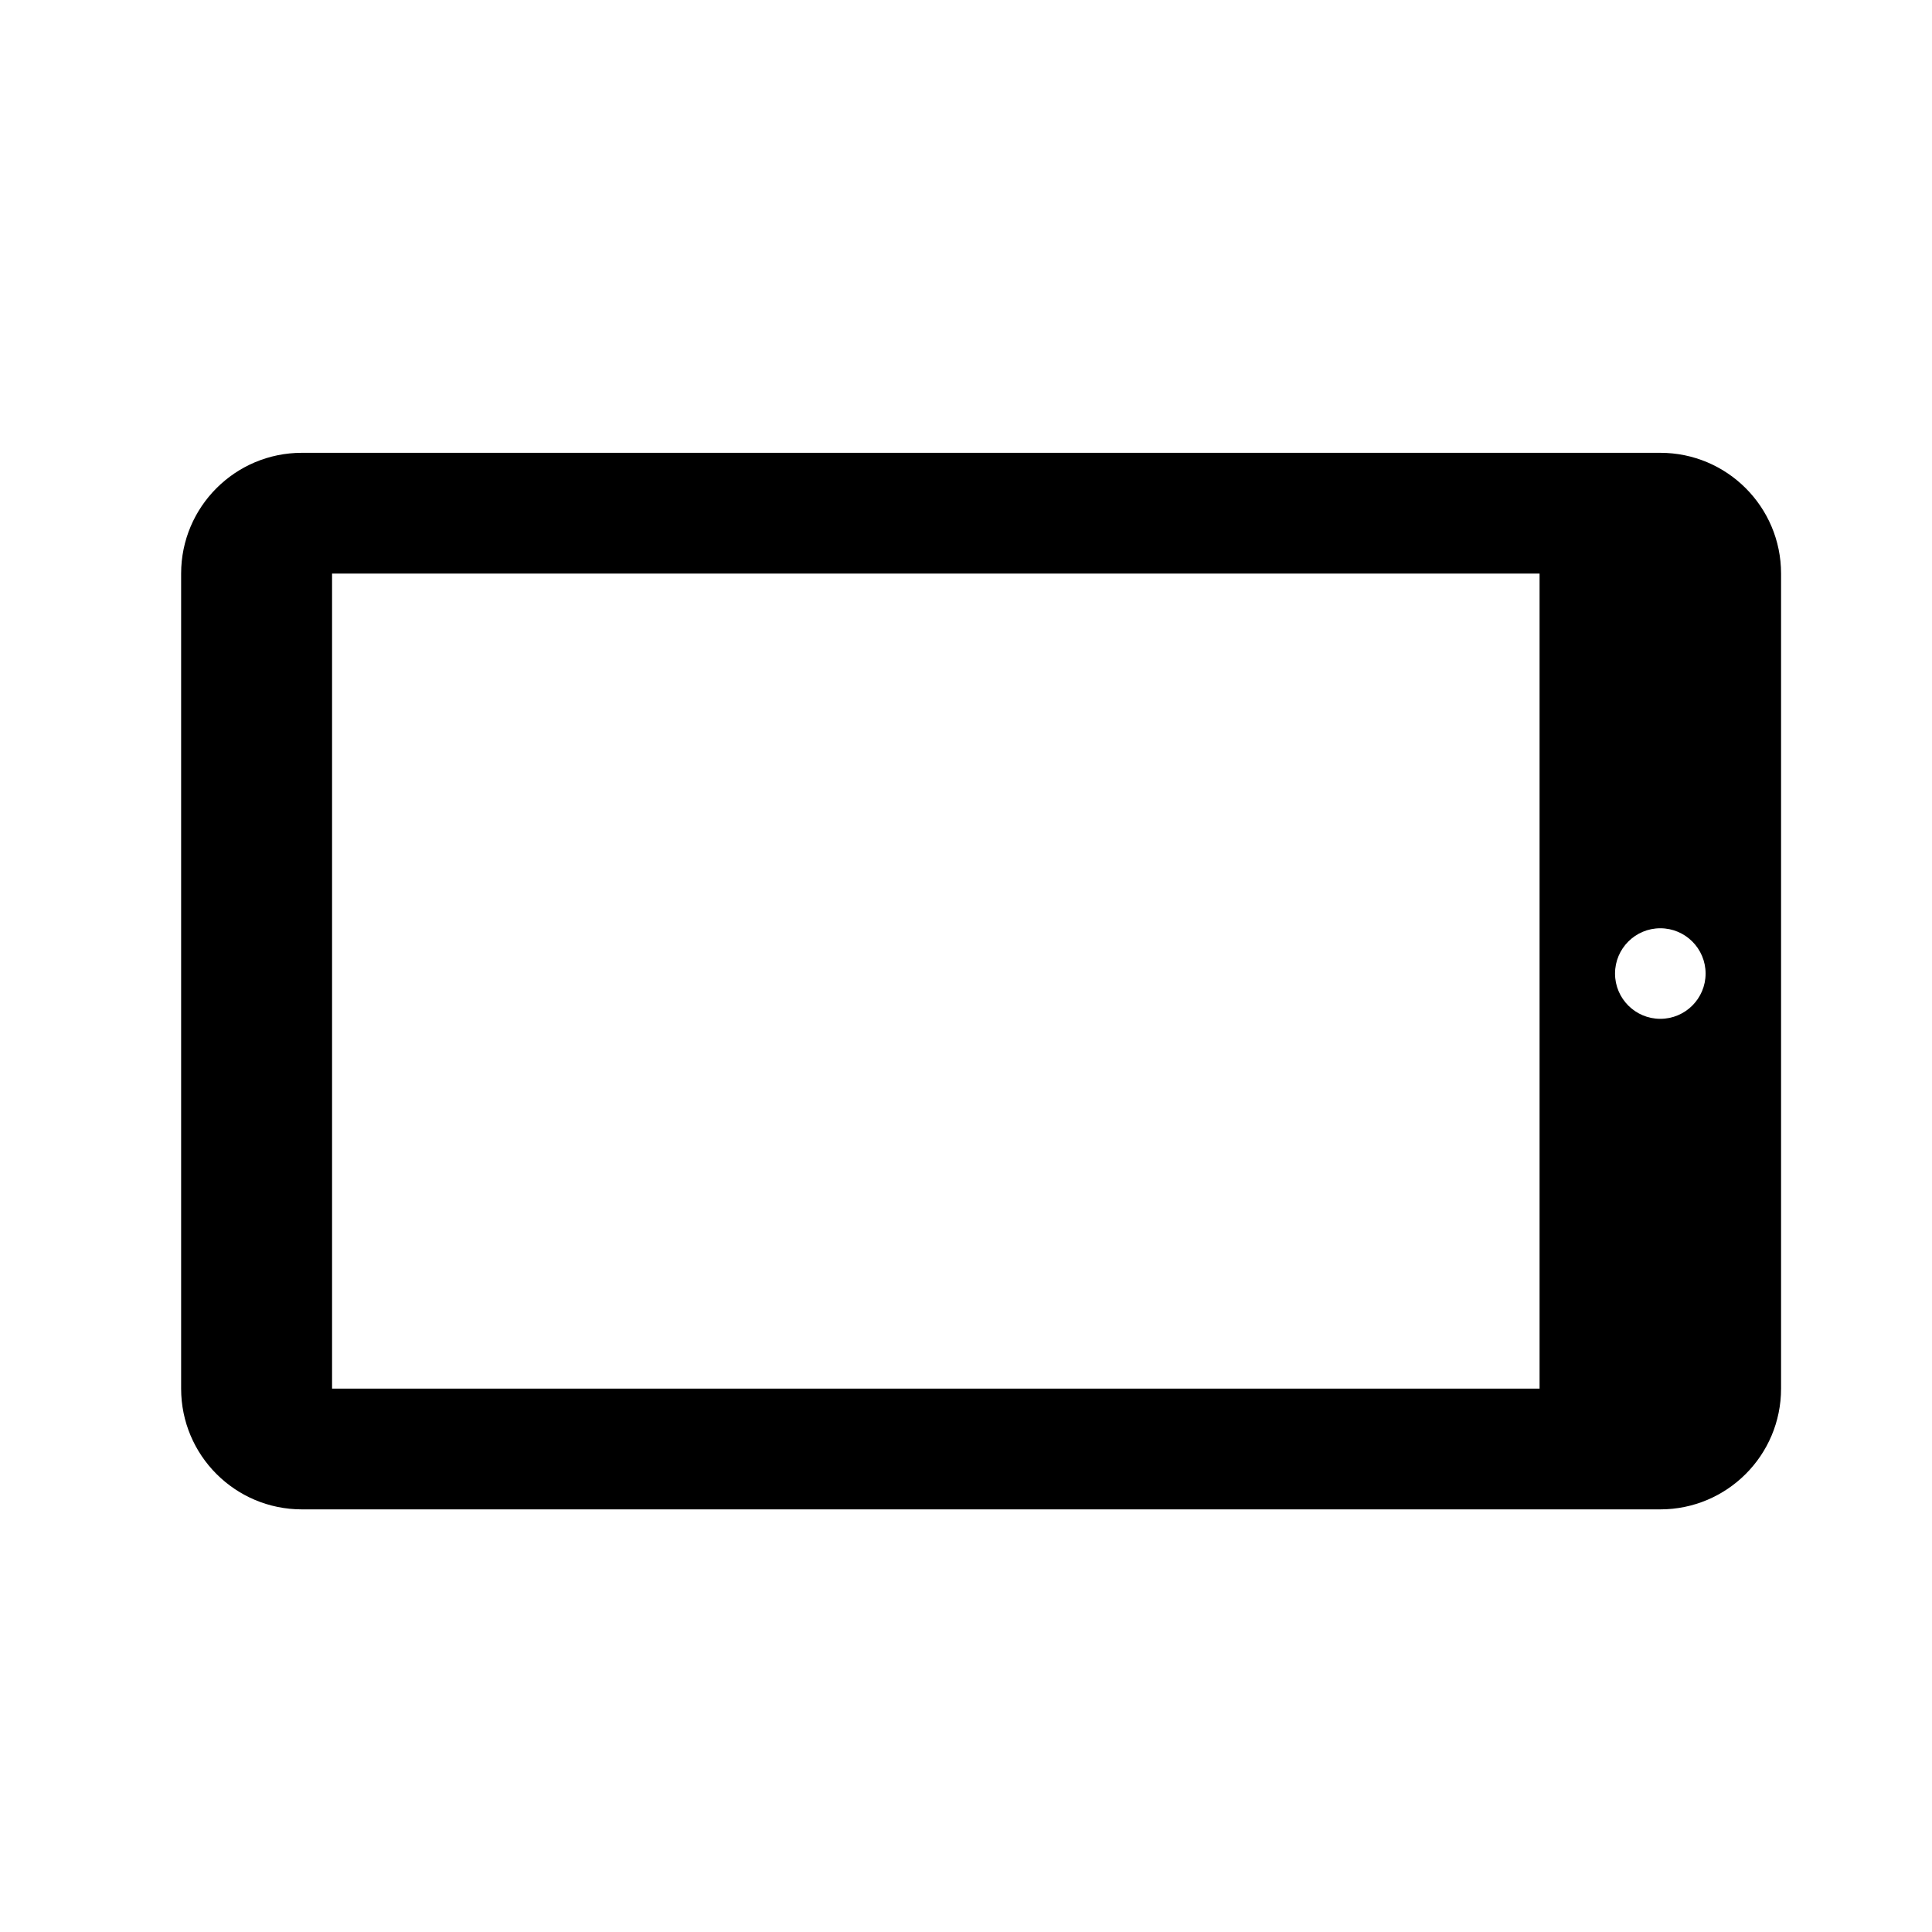
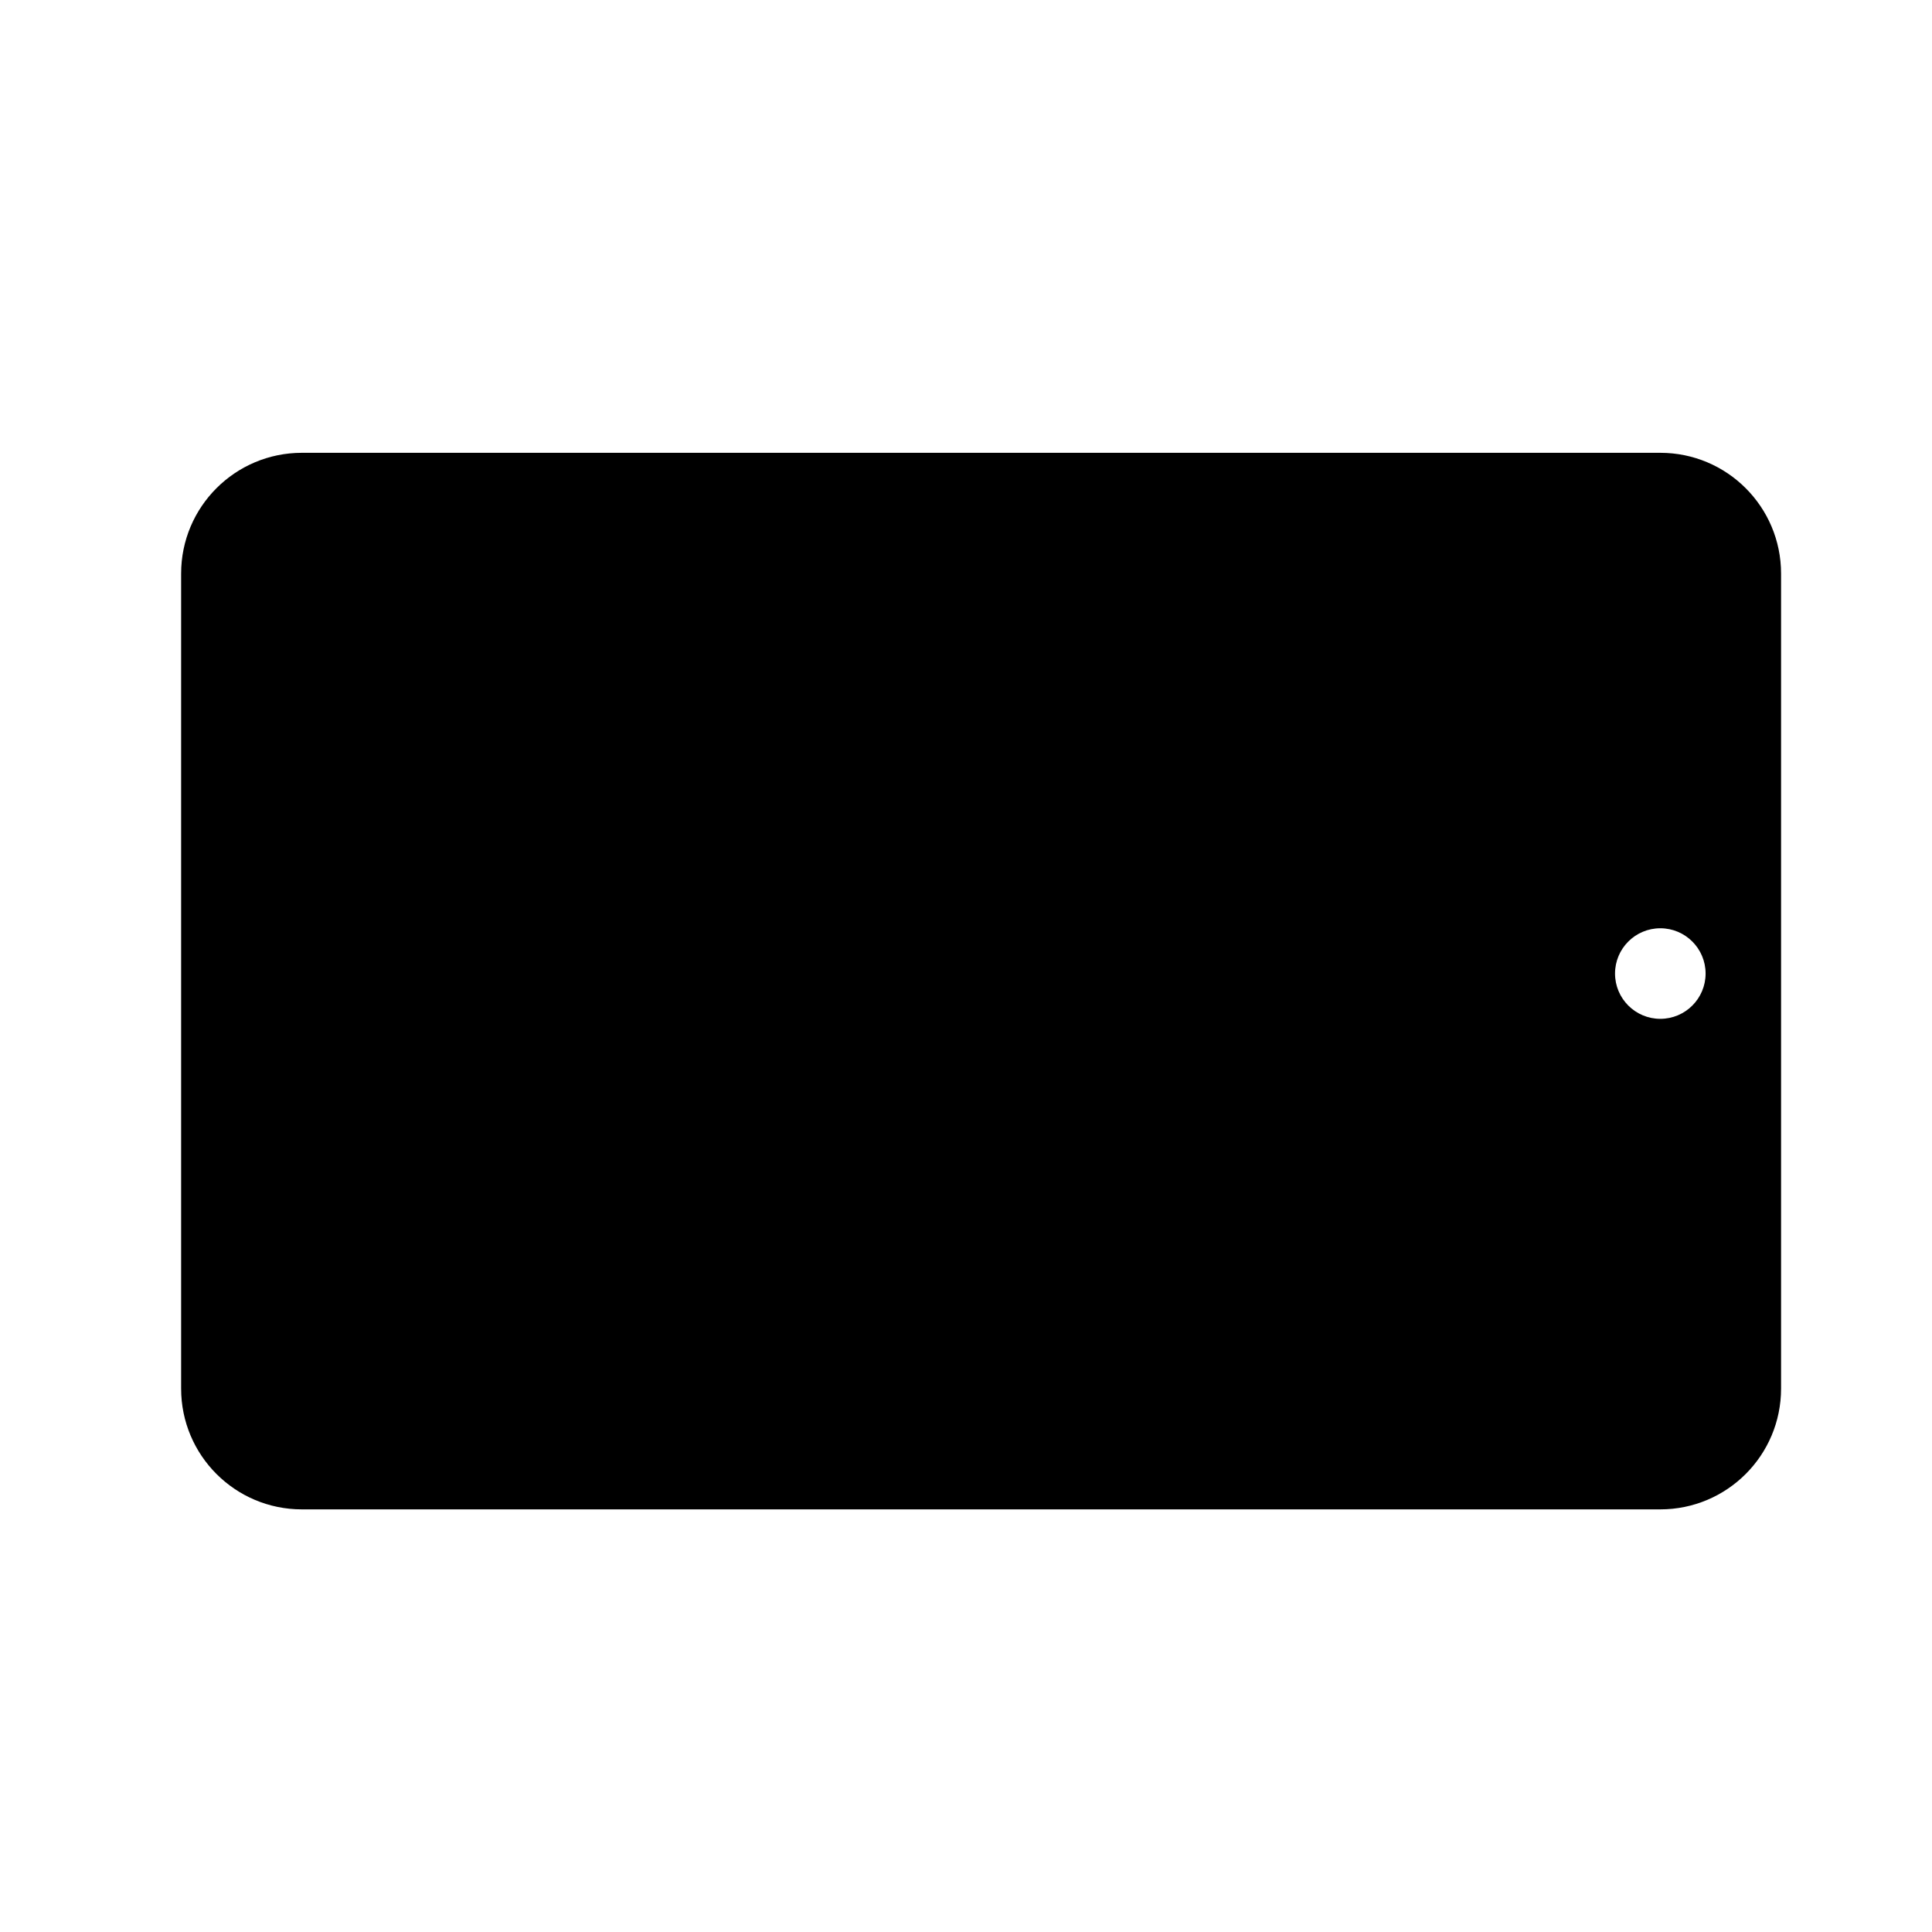
<svg xmlns="http://www.w3.org/2000/svg" version="1.1" id="Capa_1" x="0px" y="0px" width="64px" height="64px" viewBox="0 0 64 64" enable-background="new 0 0 64 64" xml:space="preserve">
-   <path d="M55,15H10c-2.209,0-4,1.791-4,4v27c0,2.209,1.791,4,4,4h45c2.209,0,4-1.791,4-4V19C59,16.791,57.209,15,55,15z M51,46H11V19  h40V46z M55,33.75c-0.828,0-1.5-0.672-1.5-1.5s0.672-1.5,1.5-1.5s1.5,0.672,1.5,1.5S55.828,33.75,55,33.75z" />
+   <path d="M55,15H10c-2.209,0-4,1.791-4,4v27c0,2.209,1.791,4,4,4h45c2.209,0,4-1.791,4-4V19C59,16.791,57.209,15,55,15z H11V19  h40V46z M55,33.75c-0.828,0-1.5-0.672-1.5-1.5s0.672-1.5,1.5-1.5s1.5,0.672,1.5,1.5S55.828,33.75,55,33.75z" />
</svg>